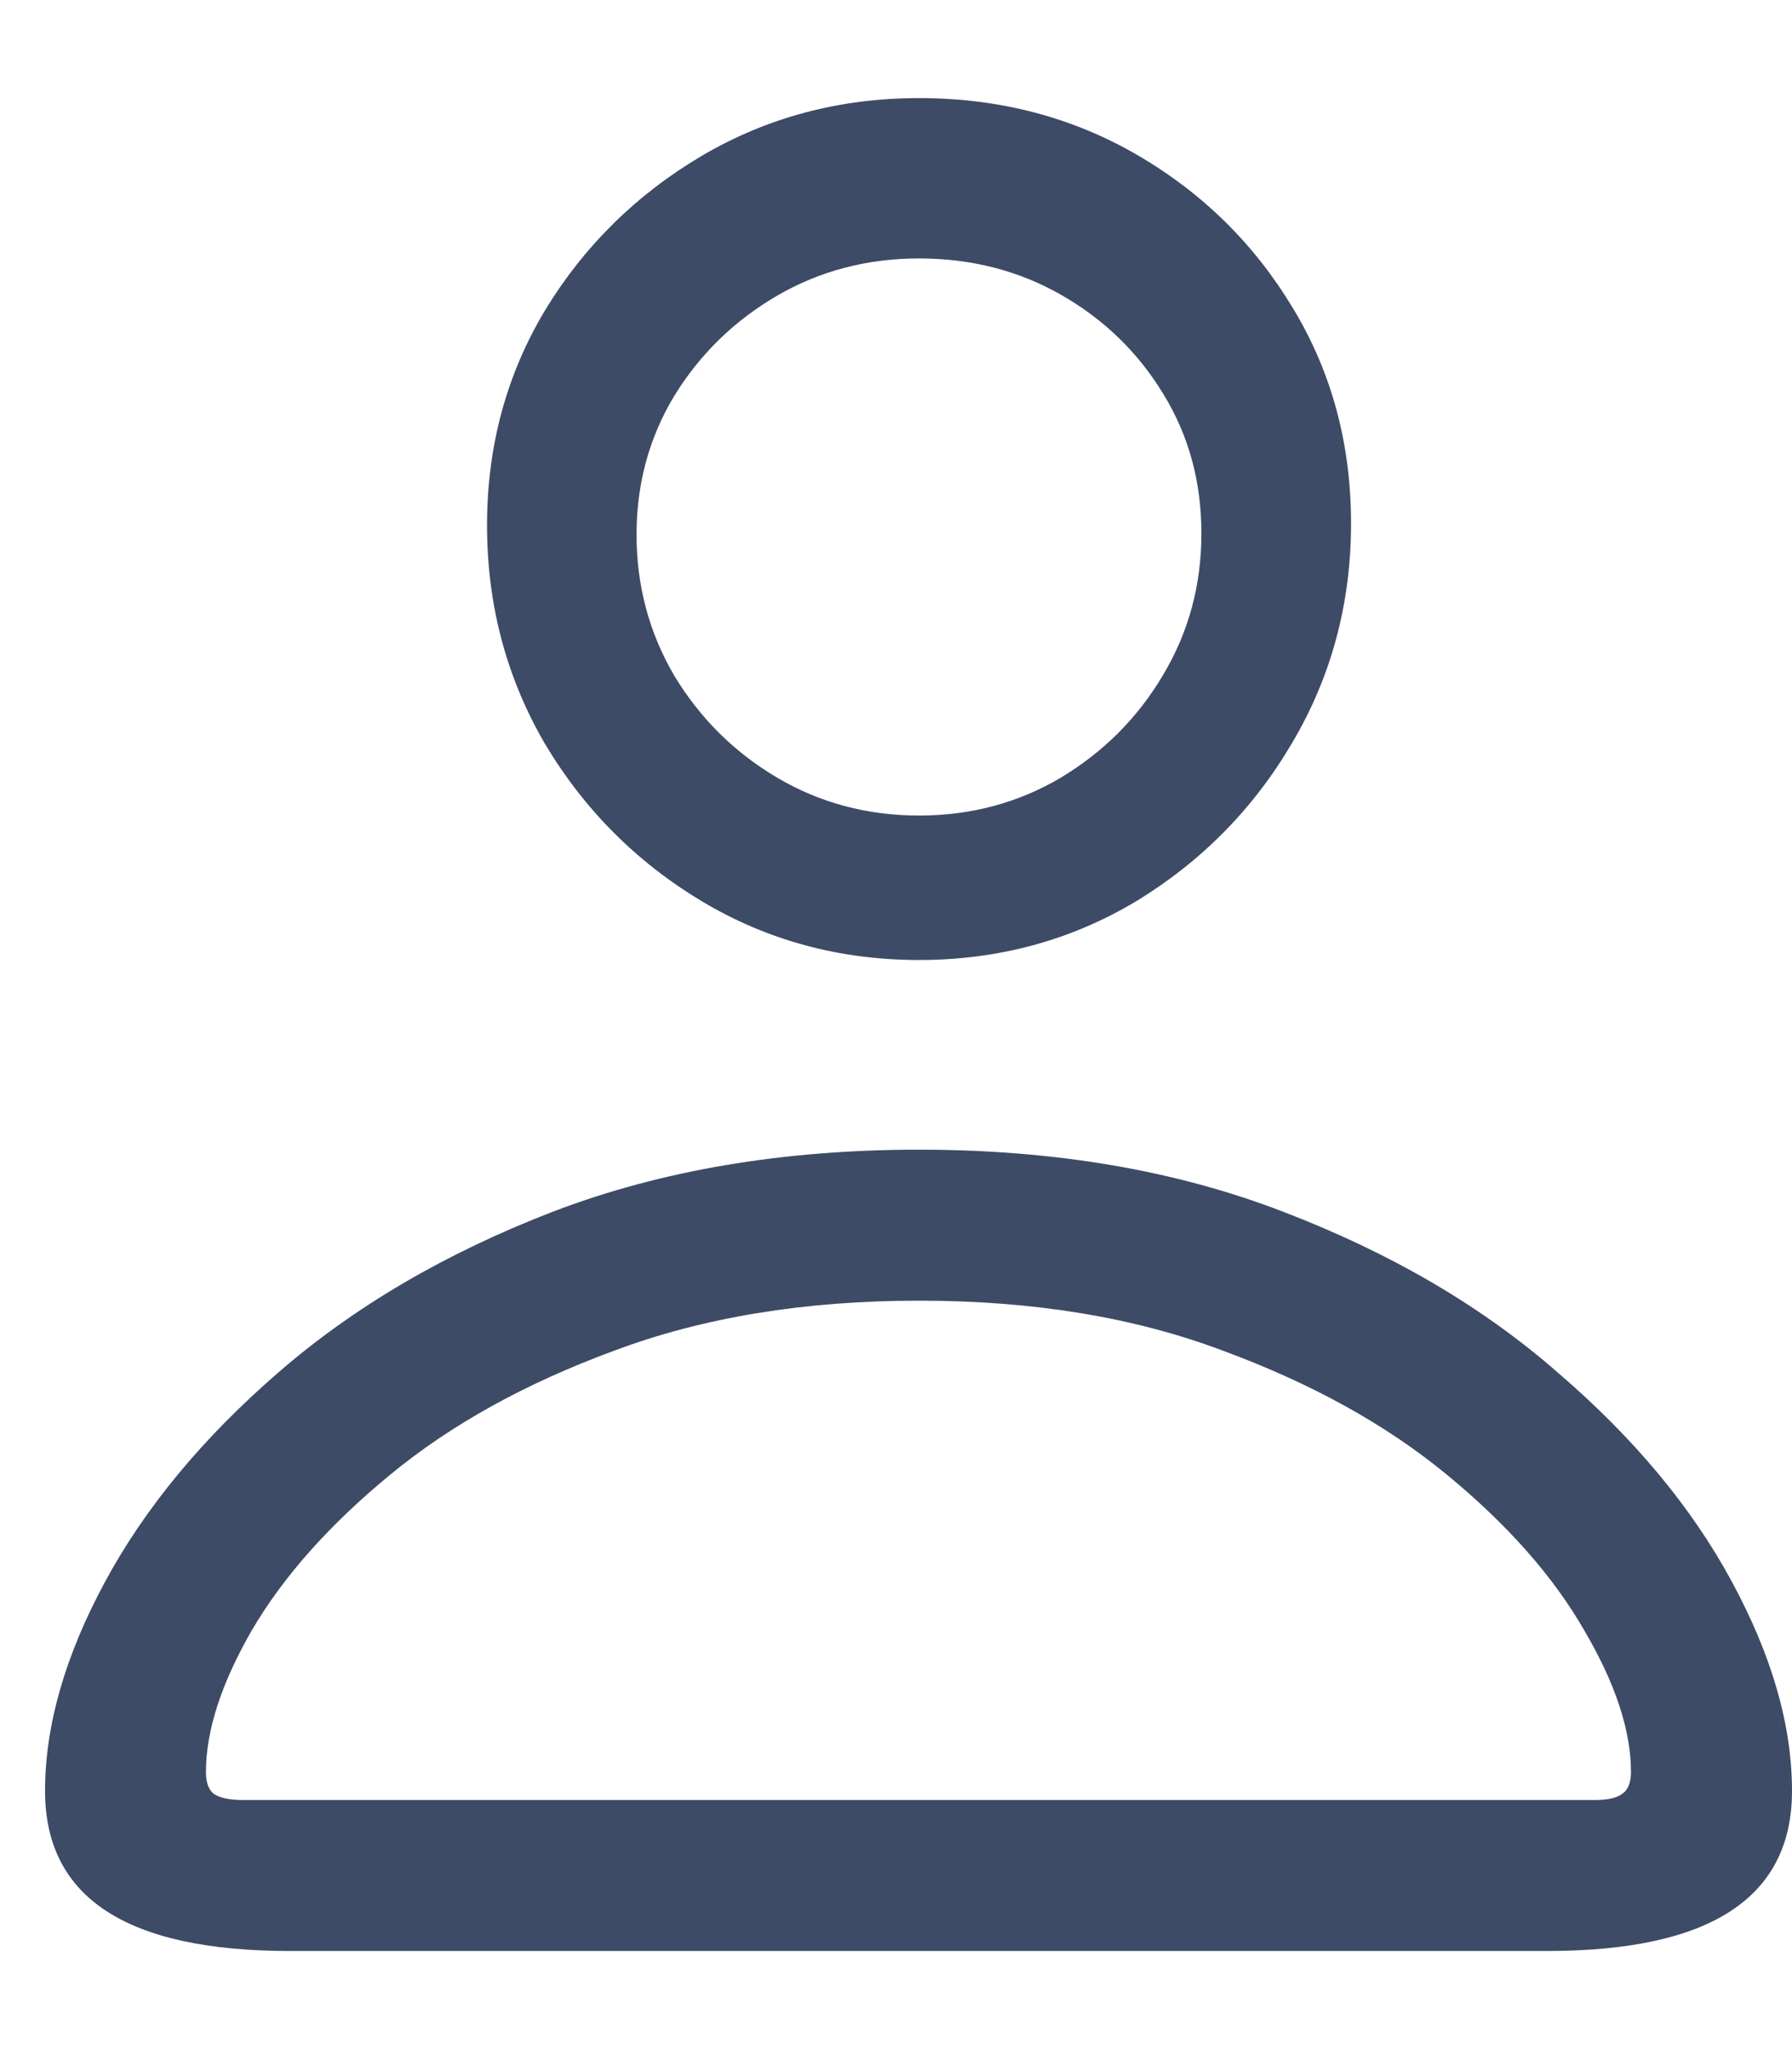
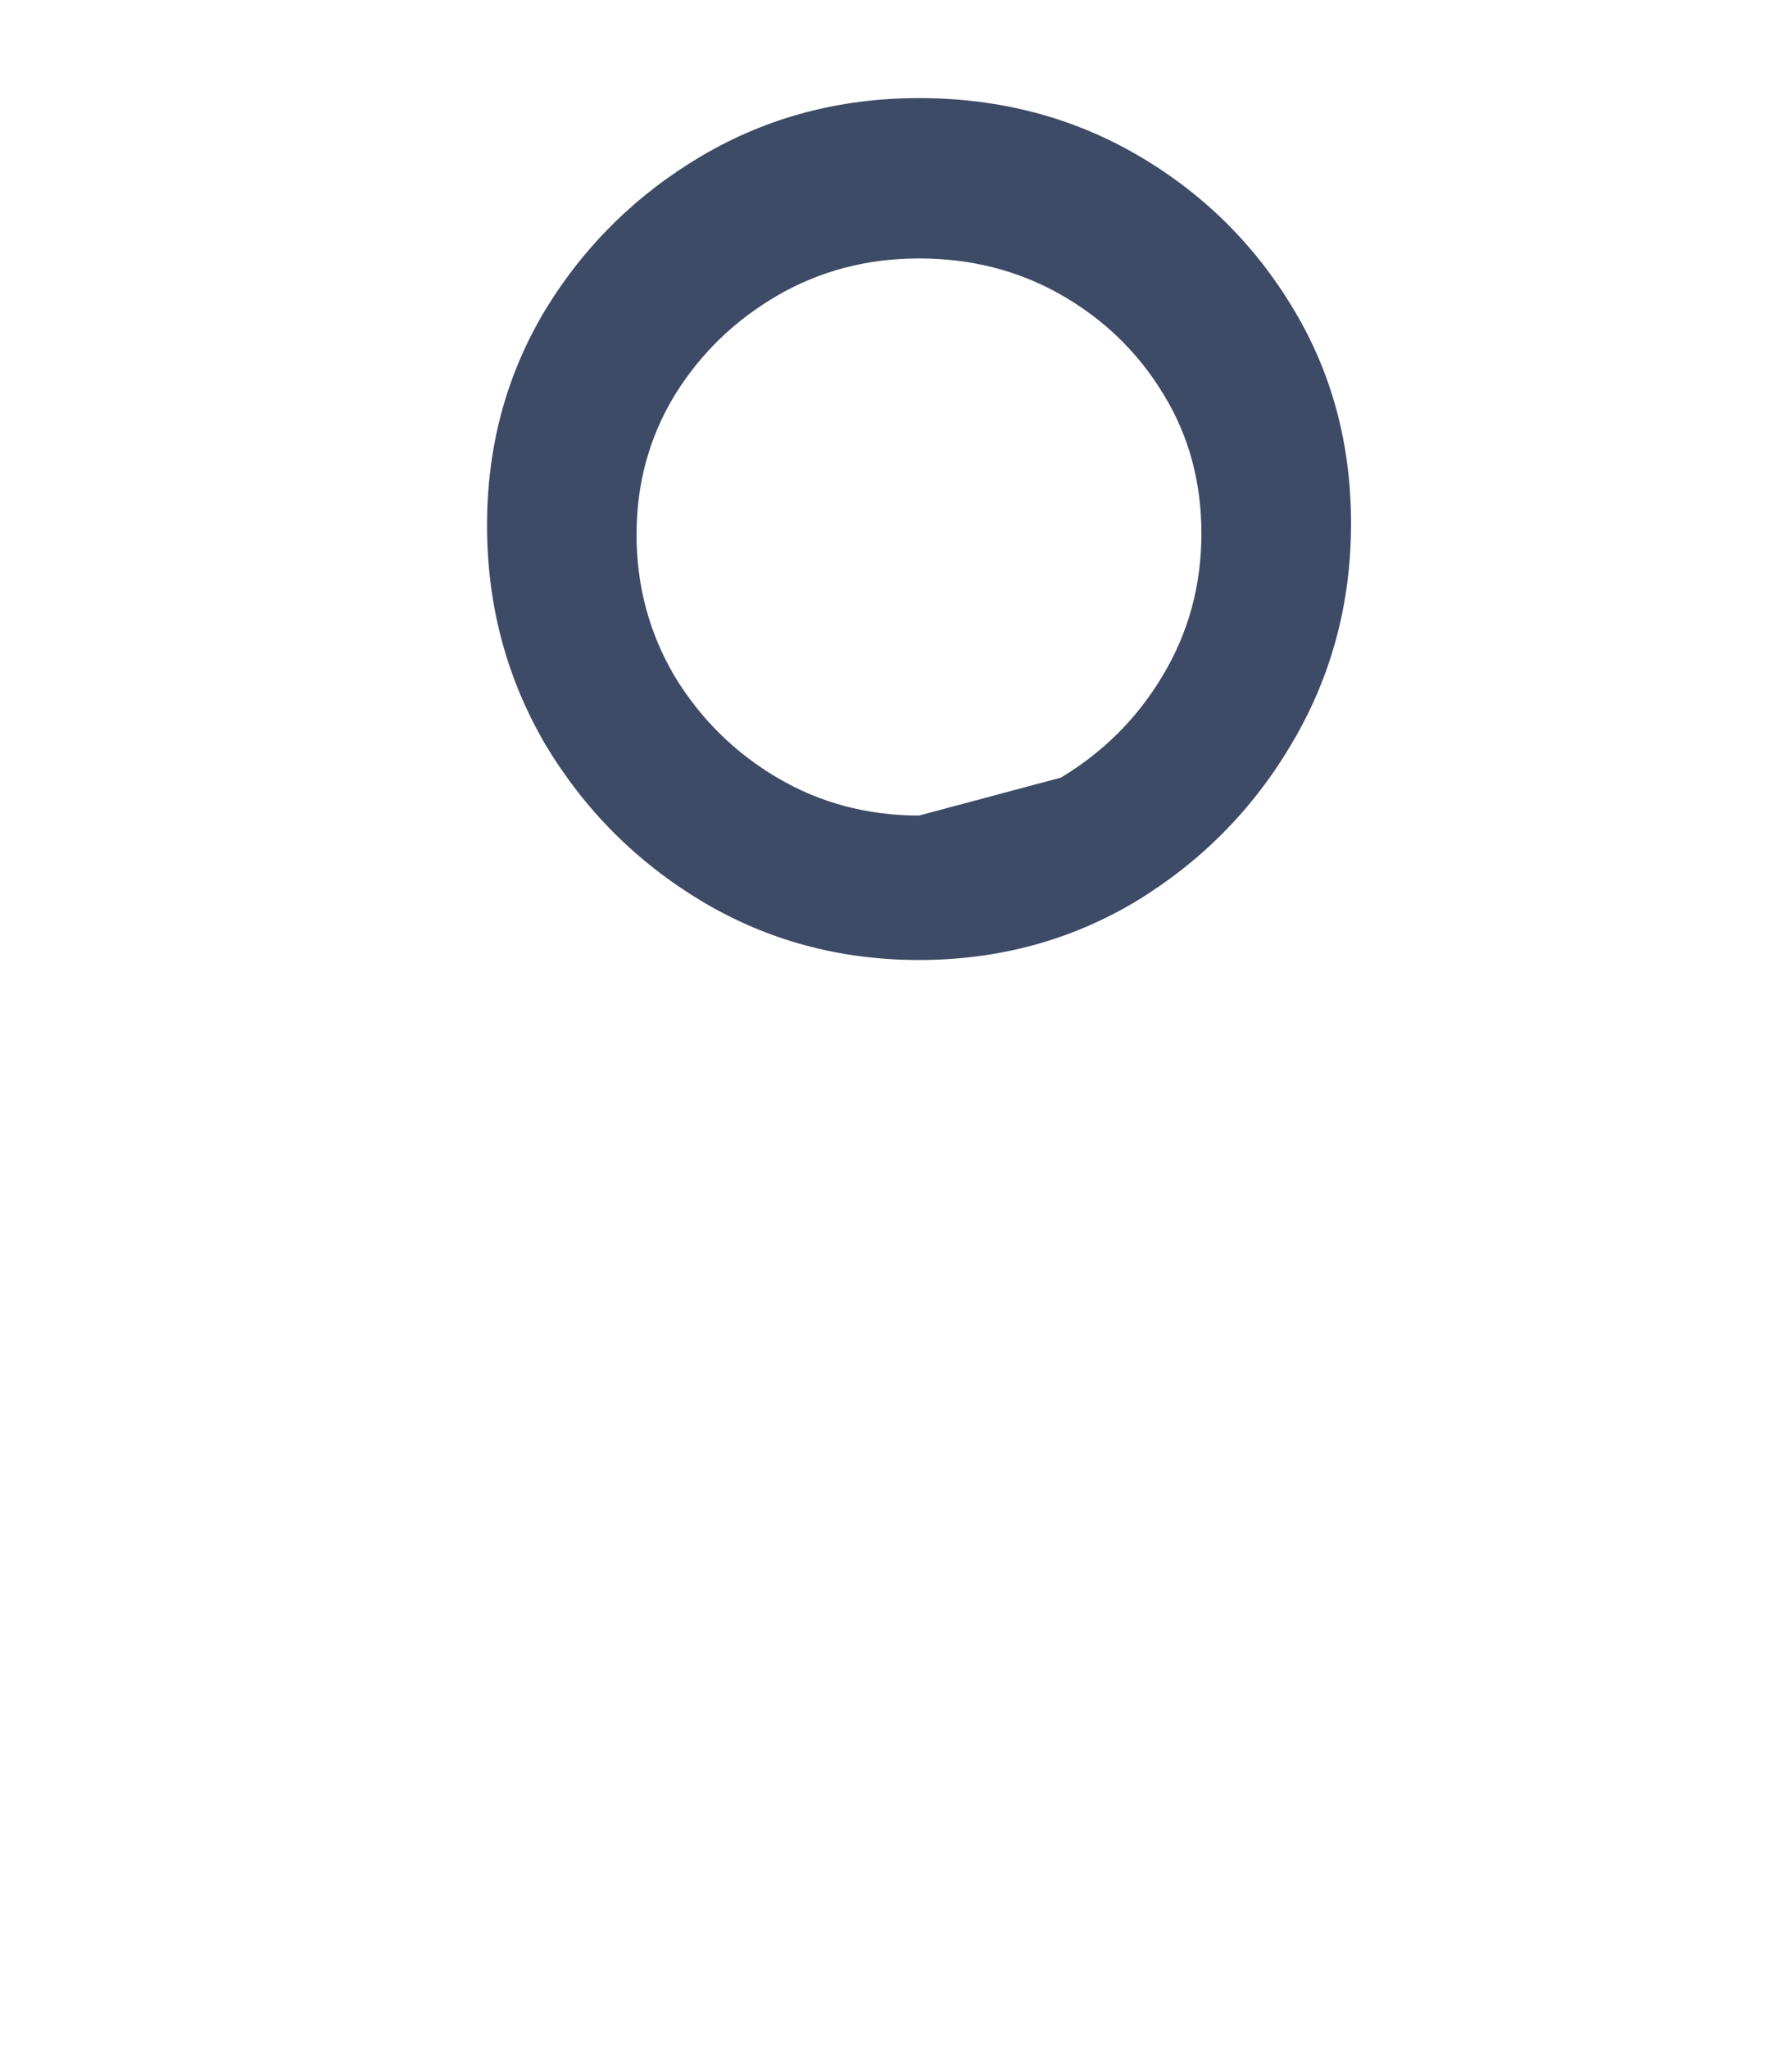
<svg xmlns="http://www.w3.org/2000/svg" width="14" height="16" viewBox="0 0 14 16" fill="none">
-   <path d="M2.266 15.234C0.99 15.234 0.352 14.818 0.352 13.984C0.352 13.474 0.508 12.93 0.82 12.352C1.133 11.773 1.583 11.229 2.172 10.719C2.766 10.203 3.482 9.784 4.32 9.461C5.164 9.138 6.117 8.977 7.18 8.977C8.237 8.977 9.185 9.138 10.023 9.461C10.867 9.784 11.583 10.203 12.172 10.719C12.766 11.229 13.219 11.773 13.531 12.352C13.844 12.93 14 13.474 14 13.984C14 14.818 13.362 15.234 12.086 15.234H2.266ZM1.898 14.055H12.461C12.56 14.055 12.63 14.039 12.672 14.008C12.719 13.977 12.742 13.919 12.742 13.836C12.742 13.513 12.62 13.143 12.375 12.727C12.135 12.31 11.779 11.906 11.305 11.516C10.831 11.125 10.247 10.802 9.555 10.547C8.867 10.287 8.076 10.156 7.18 10.156C6.284 10.156 5.49 10.287 4.797 10.547C4.104 10.802 3.521 11.125 3.047 11.516C2.573 11.906 2.214 12.31 1.969 12.727C1.729 13.143 1.609 13.513 1.609 13.836C1.609 13.919 1.63 13.977 1.672 14.008C1.719 14.039 1.794 14.055 1.898 14.055Z" fill="#3D4B66" />
-   <path fill-rule="evenodd" clip-rule="evenodd" d="M7.18 7.496C6.56 7.496 5.995 7.343 5.484 7.038C4.974 6.732 4.565 6.323 4.258 5.809C3.956 5.291 3.805 4.722 3.805 4.102C3.805 3.486 3.956 2.927 4.258 2.423C4.565 1.919 4.974 1.517 5.484 1.216C5.995 0.916 6.56 0.766 7.18 0.766C7.805 0.766 8.372 0.913 8.883 1.209C9.393 1.505 9.799 1.904 10.102 2.408C10.404 2.907 10.555 3.467 10.555 4.087C10.555 4.712 10.401 5.284 10.094 5.802C9.792 6.316 9.385 6.728 8.875 7.038C8.365 7.343 7.799 7.496 7.18 7.496ZM7.18 6.368C6.775 6.368 6.405 6.269 6.071 6.072C5.738 5.875 5.47 5.61 5.269 5.278C5.072 4.943 4.973 4.575 4.973 4.174C4.973 3.776 5.072 3.415 5.269 3.089C5.47 2.763 5.738 2.503 6.071 2.309C6.405 2.115 6.775 2.018 7.18 2.018C7.588 2.018 7.96 2.113 8.293 2.304C8.627 2.495 8.893 2.754 9.09 3.079C9.288 3.402 9.386 3.764 9.386 4.165C9.386 4.569 9.286 4.938 9.085 5.273C8.888 5.605 8.622 5.871 8.288 6.072C7.955 6.269 7.585 6.368 7.18 6.368Z" fill="#3D4B66" />
+   <path fill-rule="evenodd" clip-rule="evenodd" d="M7.18 7.496C6.56 7.496 5.995 7.343 5.484 7.038C4.974 6.732 4.565 6.323 4.258 5.809C3.956 5.291 3.805 4.722 3.805 4.102C3.805 3.486 3.956 2.927 4.258 2.423C4.565 1.919 4.974 1.517 5.484 1.216C5.995 0.916 6.56 0.766 7.18 0.766C7.805 0.766 8.372 0.913 8.883 1.209C9.393 1.505 9.799 1.904 10.102 2.408C10.404 2.907 10.555 3.467 10.555 4.087C10.555 4.712 10.401 5.284 10.094 5.802C9.792 6.316 9.385 6.728 8.875 7.038C8.365 7.343 7.799 7.496 7.18 7.496ZM7.18 6.368C6.775 6.368 6.405 6.269 6.071 6.072C5.738 5.875 5.47 5.61 5.269 5.278C5.072 4.943 4.973 4.575 4.973 4.174C4.973 3.776 5.072 3.415 5.269 3.089C5.47 2.763 5.738 2.503 6.071 2.309C6.405 2.115 6.775 2.018 7.18 2.018C7.588 2.018 7.96 2.113 8.293 2.304C8.627 2.495 8.893 2.754 9.09 3.079C9.288 3.402 9.386 3.764 9.386 4.165C9.386 4.569 9.286 4.938 9.085 5.273C8.888 5.605 8.622 5.871 8.288 6.072Z" fill="#3D4B66" />
</svg>